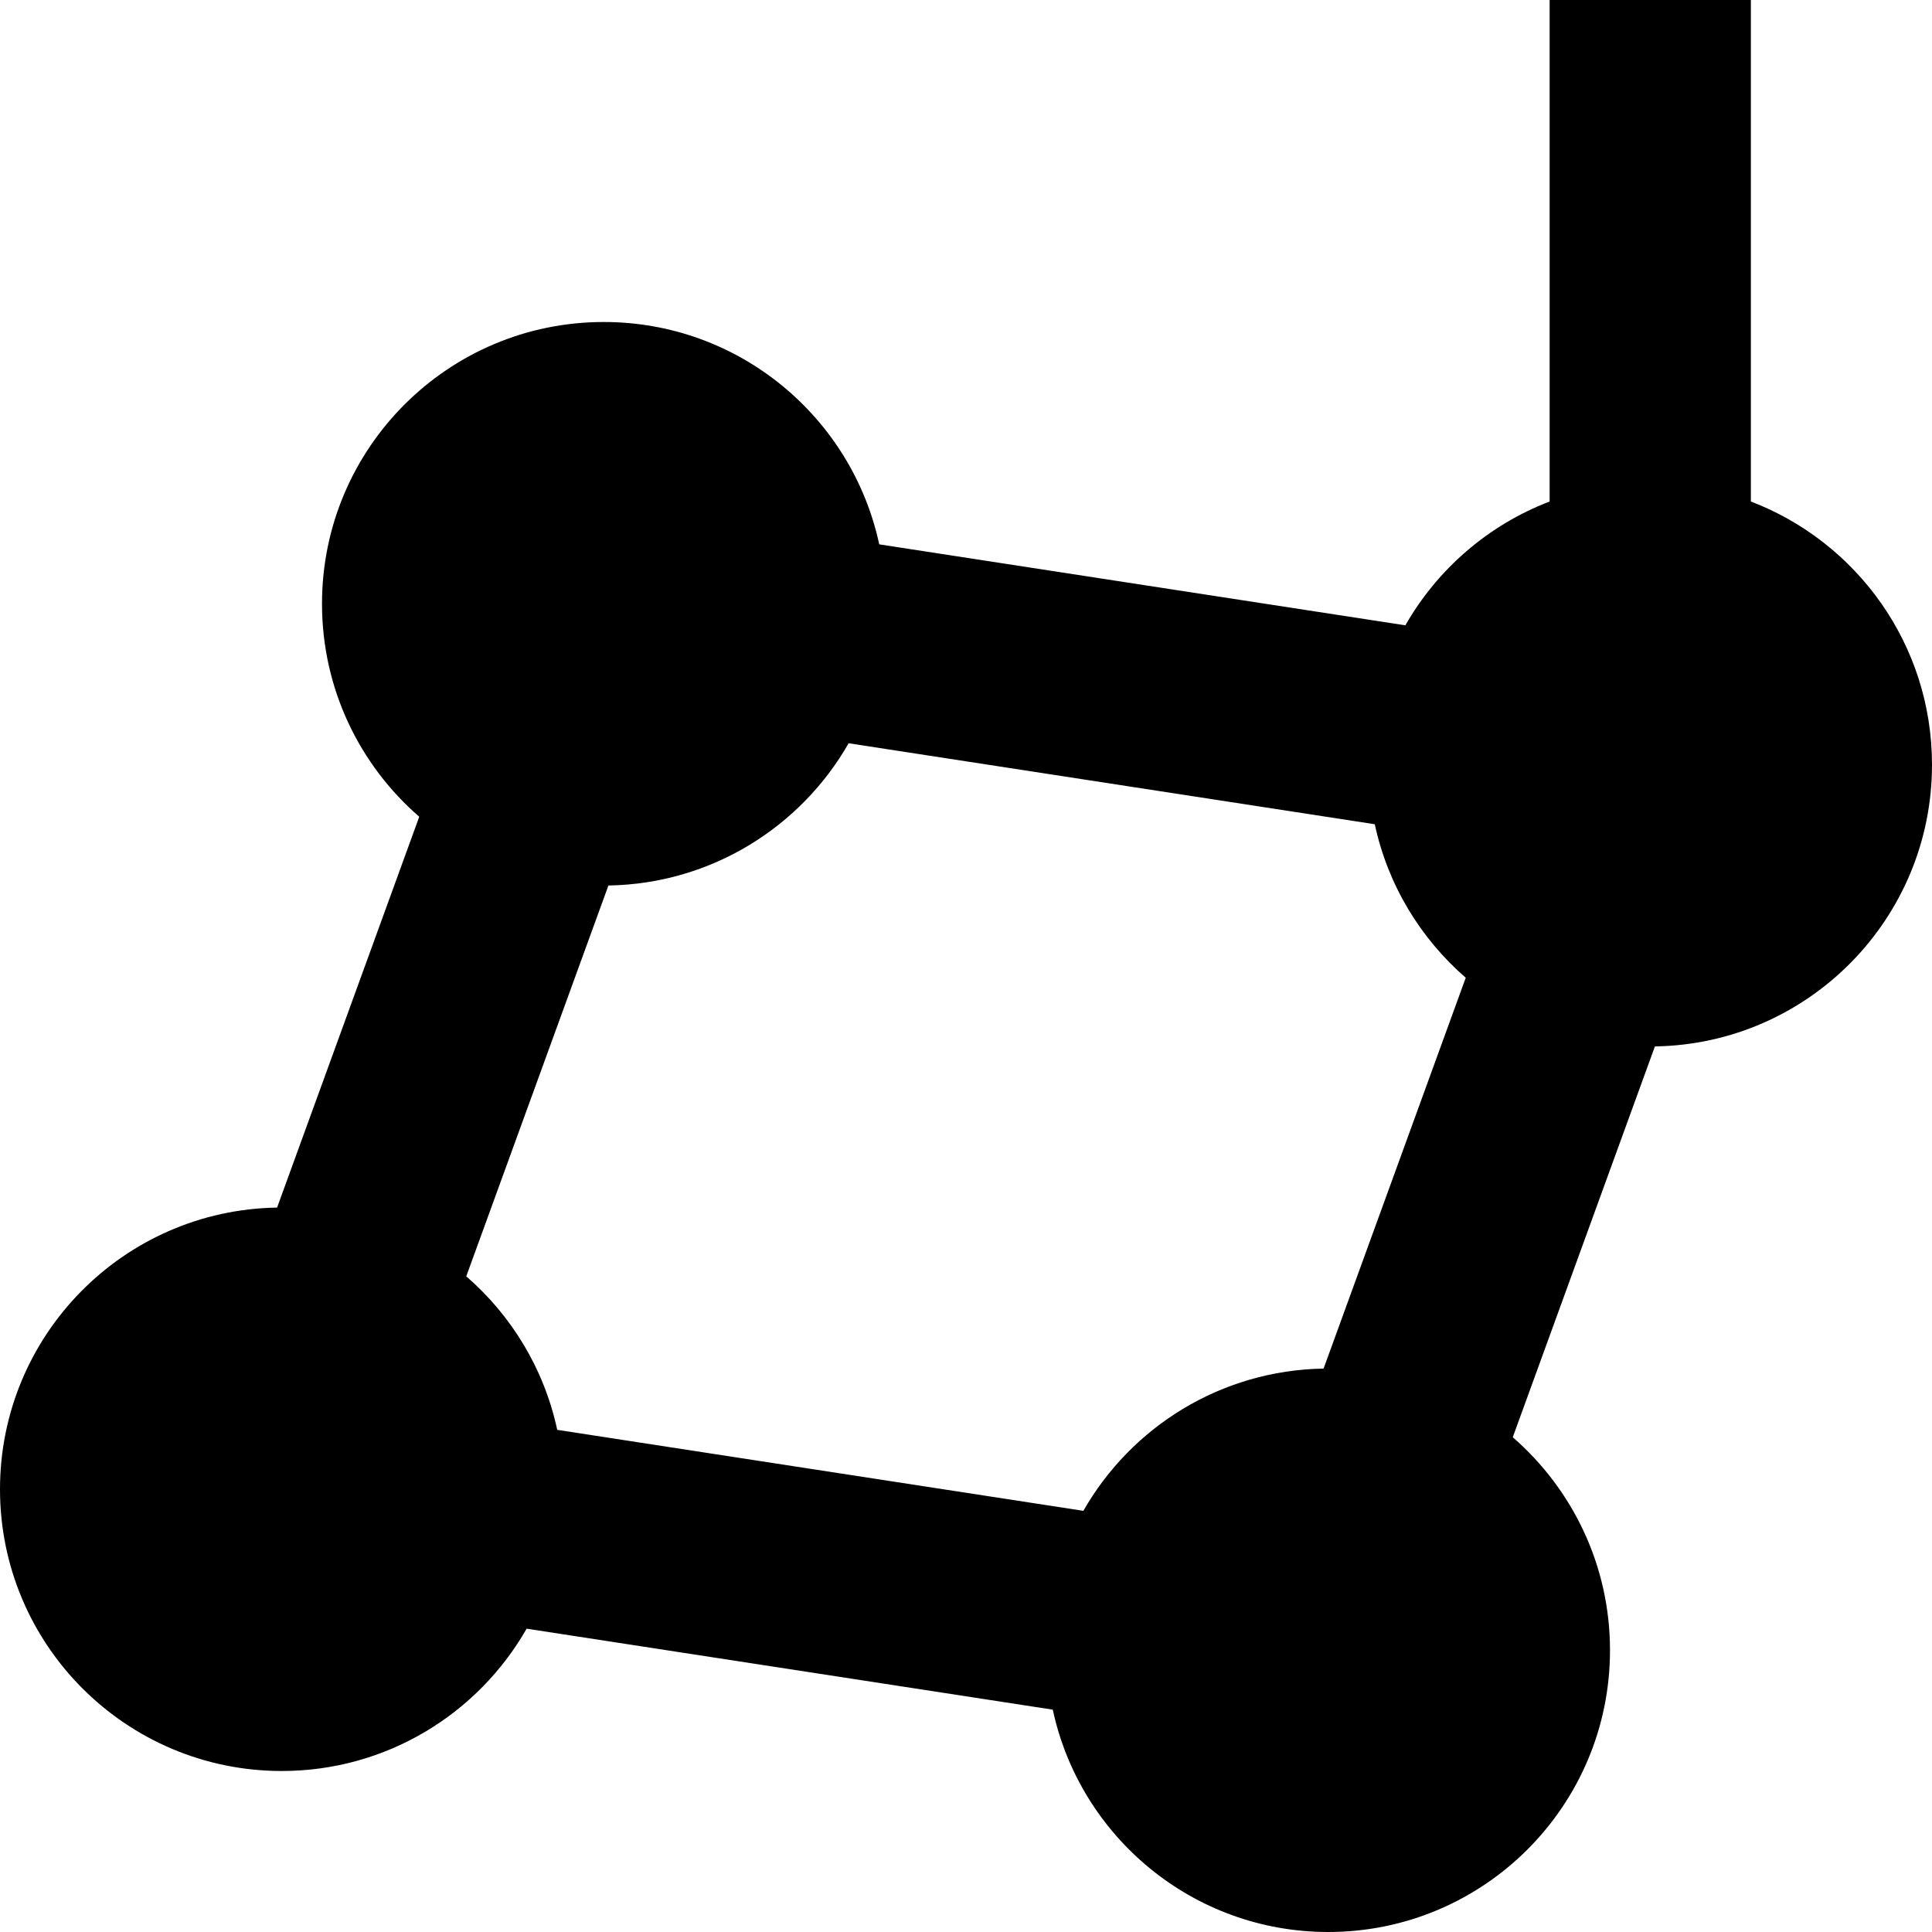
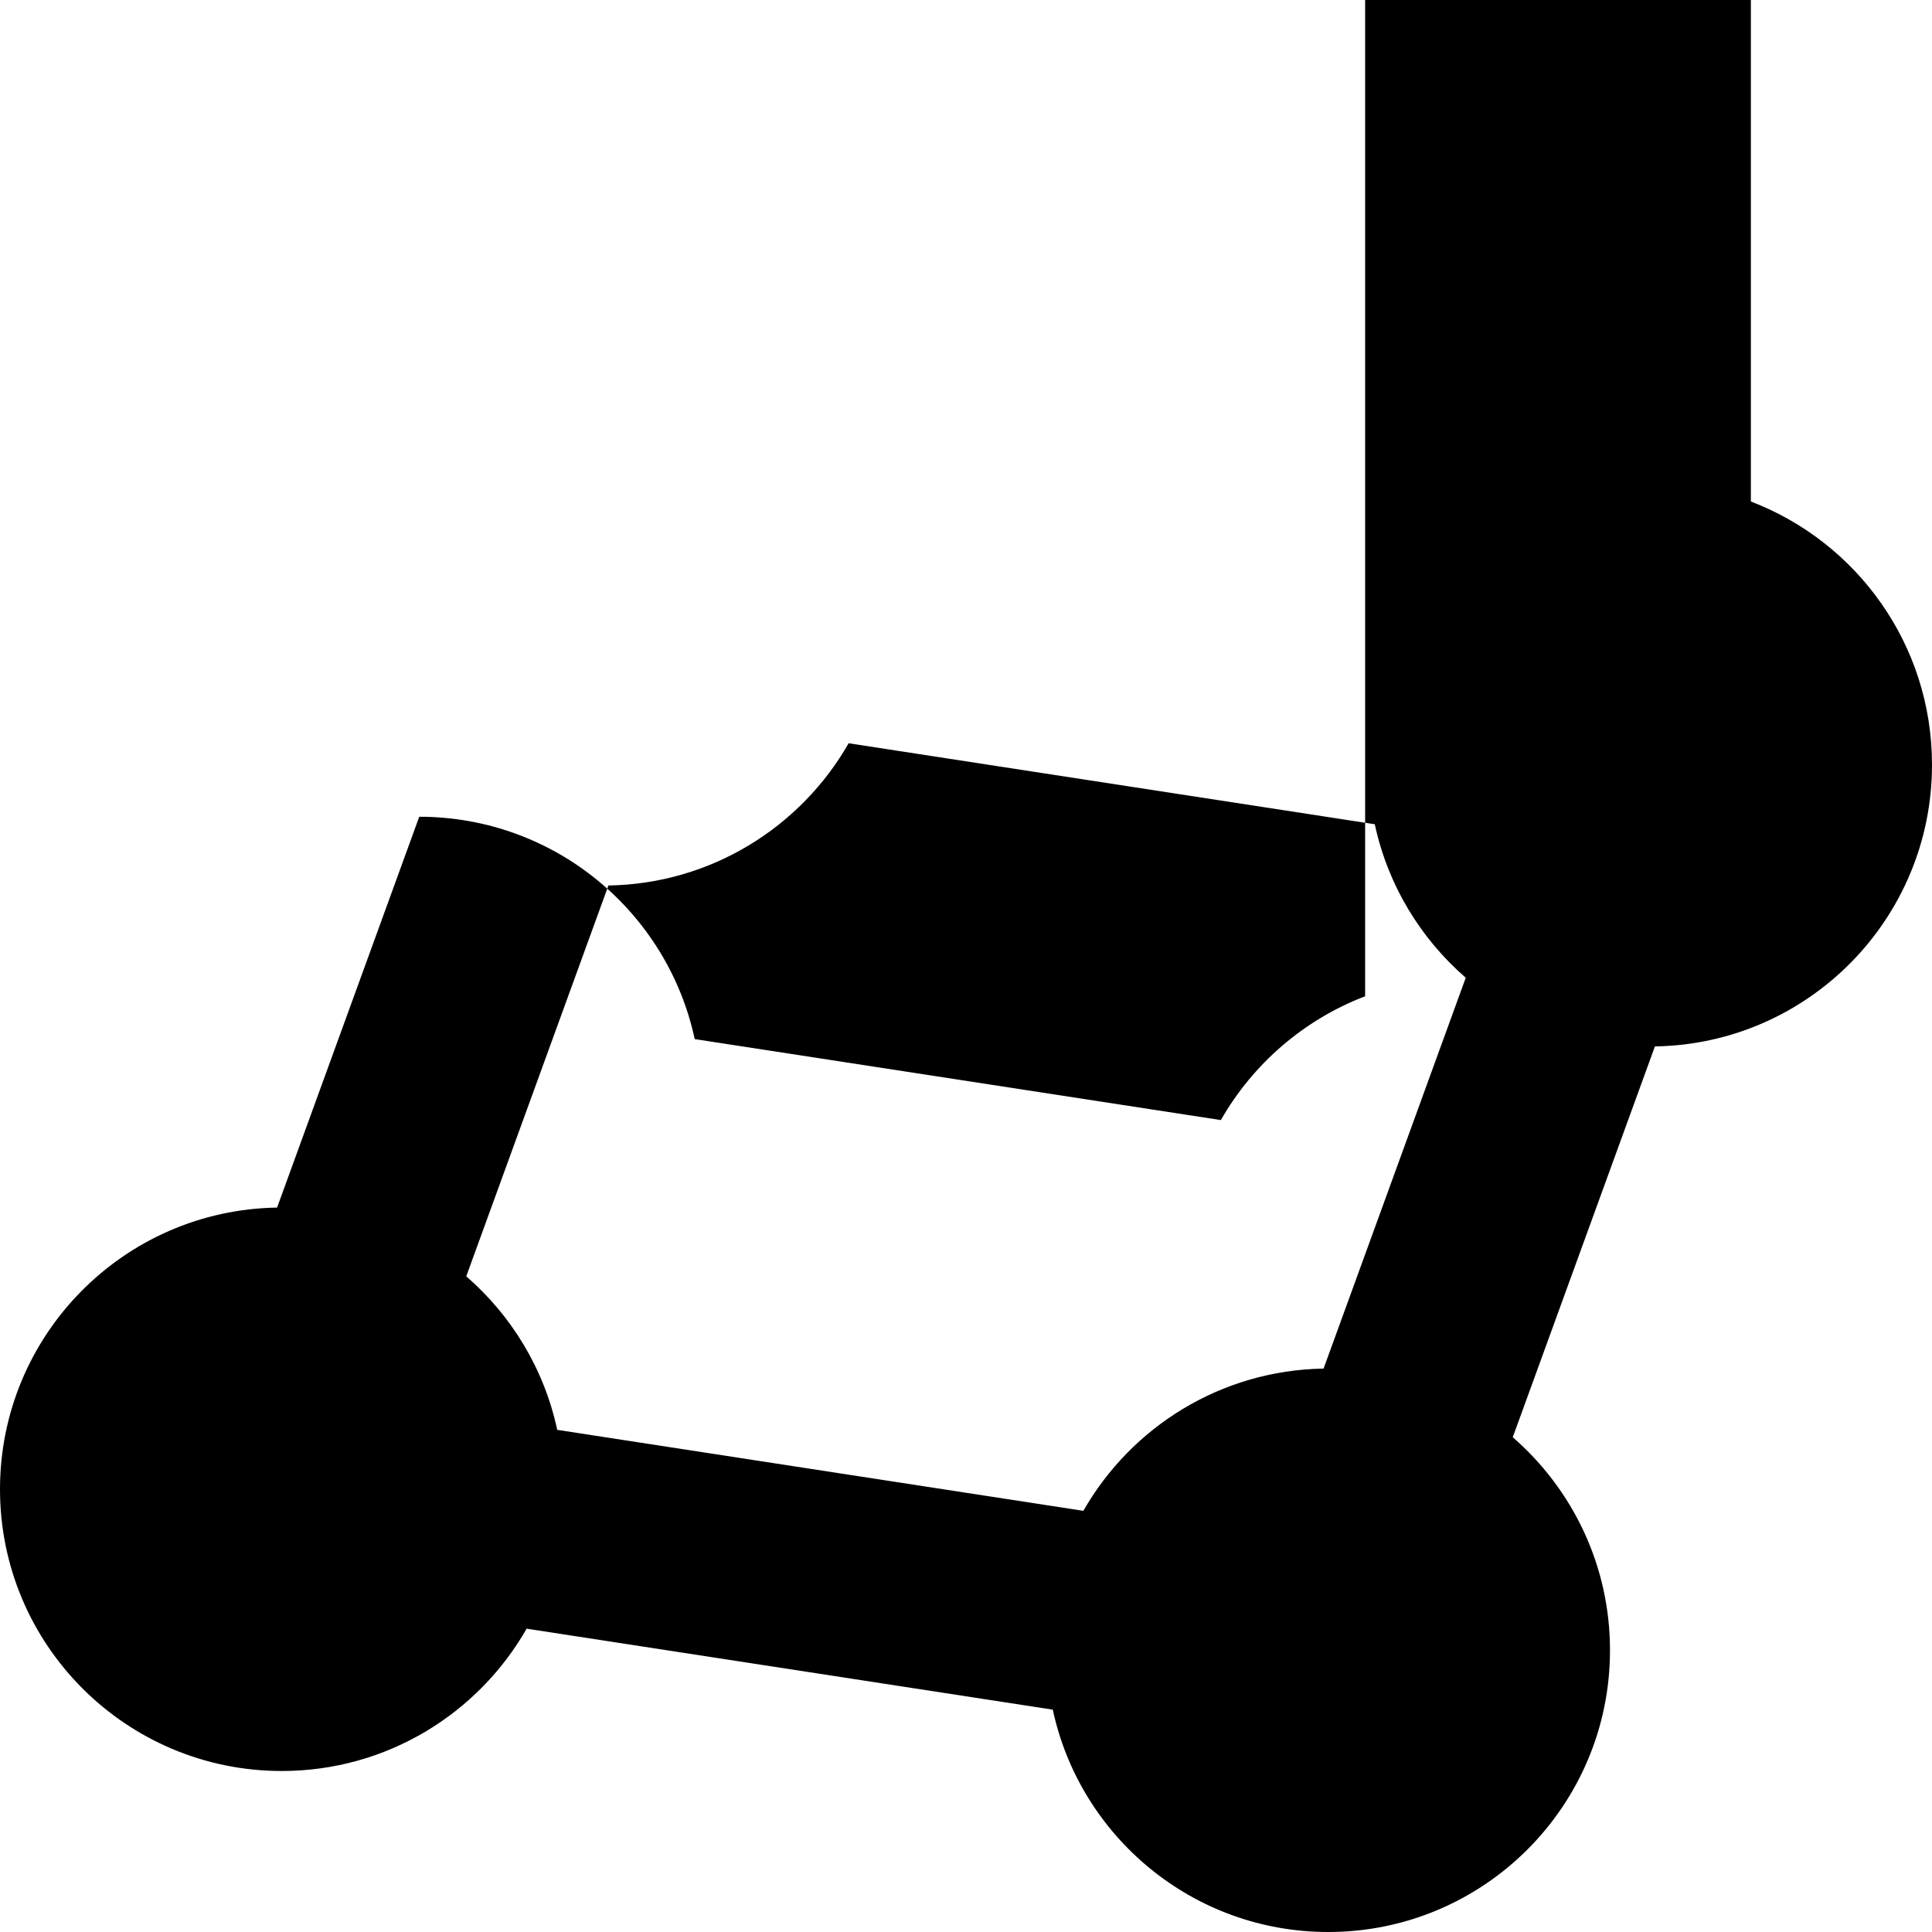
<svg xmlns="http://www.w3.org/2000/svg" fill="none" viewBox="0 0 24 24" id="Consellation--Streamline-Sharp-Remix">
  <desc>
    Consellation Streamline Icon: https://streamlinehq.com
  </desc>
  <g id="Remix/Nature Ecology/consellation--science-space-universe-star">
-     <path id="Union" fill="#000000" fill-rule="evenodd" d="M21.75 0v6.23C23.066 6.733 24 8.007 24 9.5c0 1.914 -1.536 3.469 -3.442 3.499l-1.766 4.855C19.532 18.497 20 19.444 20 20.5c0 1.933 -1.567 3.5 -3.5 3.5 -1.68 0 -3.083 -1.183 -3.422 -2.762l-6.536 -1.006C5.939 21.288 4.803 22 3.5 22 1.567 22 0 20.433 0 18.5c0 -1.914 1.536 -3.469 3.442 -3.499l1.766 -4.855C4.468 9.504 4 8.556 4 7.5 4 5.567 5.567 4 7.5 4c1.68 0 3.083 1.183 3.422 2.762l6.536 1.006c0.399 -0.699 1.032 -1.247 1.792 -1.538V0h2.5ZM10.542 9.233c-0.594 1.04 -1.706 1.746 -2.984 1.767l-1.766 4.855c0.563 0.488 0.968 1.152 1.13 1.907l6.536 1.006c0.594 -1.04 1.706 -1.746 2.984 -1.767l1.766 -4.855c-0.562 -0.488 -0.968 -1.152 -1.13 -1.907l-6.536 -1.006Z" clip-rule="evenodd" stroke-width="1" />
+     <path id="Union" fill="#000000" fill-rule="evenodd" d="M21.75 0v6.23C23.066 6.733 24 8.007 24 9.5c0 1.914 -1.536 3.469 -3.442 3.499l-1.766 4.855C19.532 18.497 20 19.444 20 20.5c0 1.933 -1.567 3.5 -3.5 3.5 -1.68 0 -3.083 -1.183 -3.422 -2.762l-6.536 -1.006C5.939 21.288 4.803 22 3.5 22 1.567 22 0 20.433 0 18.5c0 -1.914 1.536 -3.469 3.442 -3.499l1.766 -4.855c1.68 0 3.083 1.183 3.422 2.762l6.536 1.006c0.399 -0.699 1.032 -1.247 1.792 -1.538V0h2.5ZM10.542 9.233c-0.594 1.04 -1.706 1.746 -2.984 1.767l-1.766 4.855c0.563 0.488 0.968 1.152 1.13 1.907l6.536 1.006c0.594 -1.04 1.706 -1.746 2.984 -1.767l1.766 -4.855c-0.562 -0.488 -0.968 -1.152 -1.13 -1.907l-6.536 -1.006Z" clip-rule="evenodd" stroke-width="1" />
  </g>
</svg>